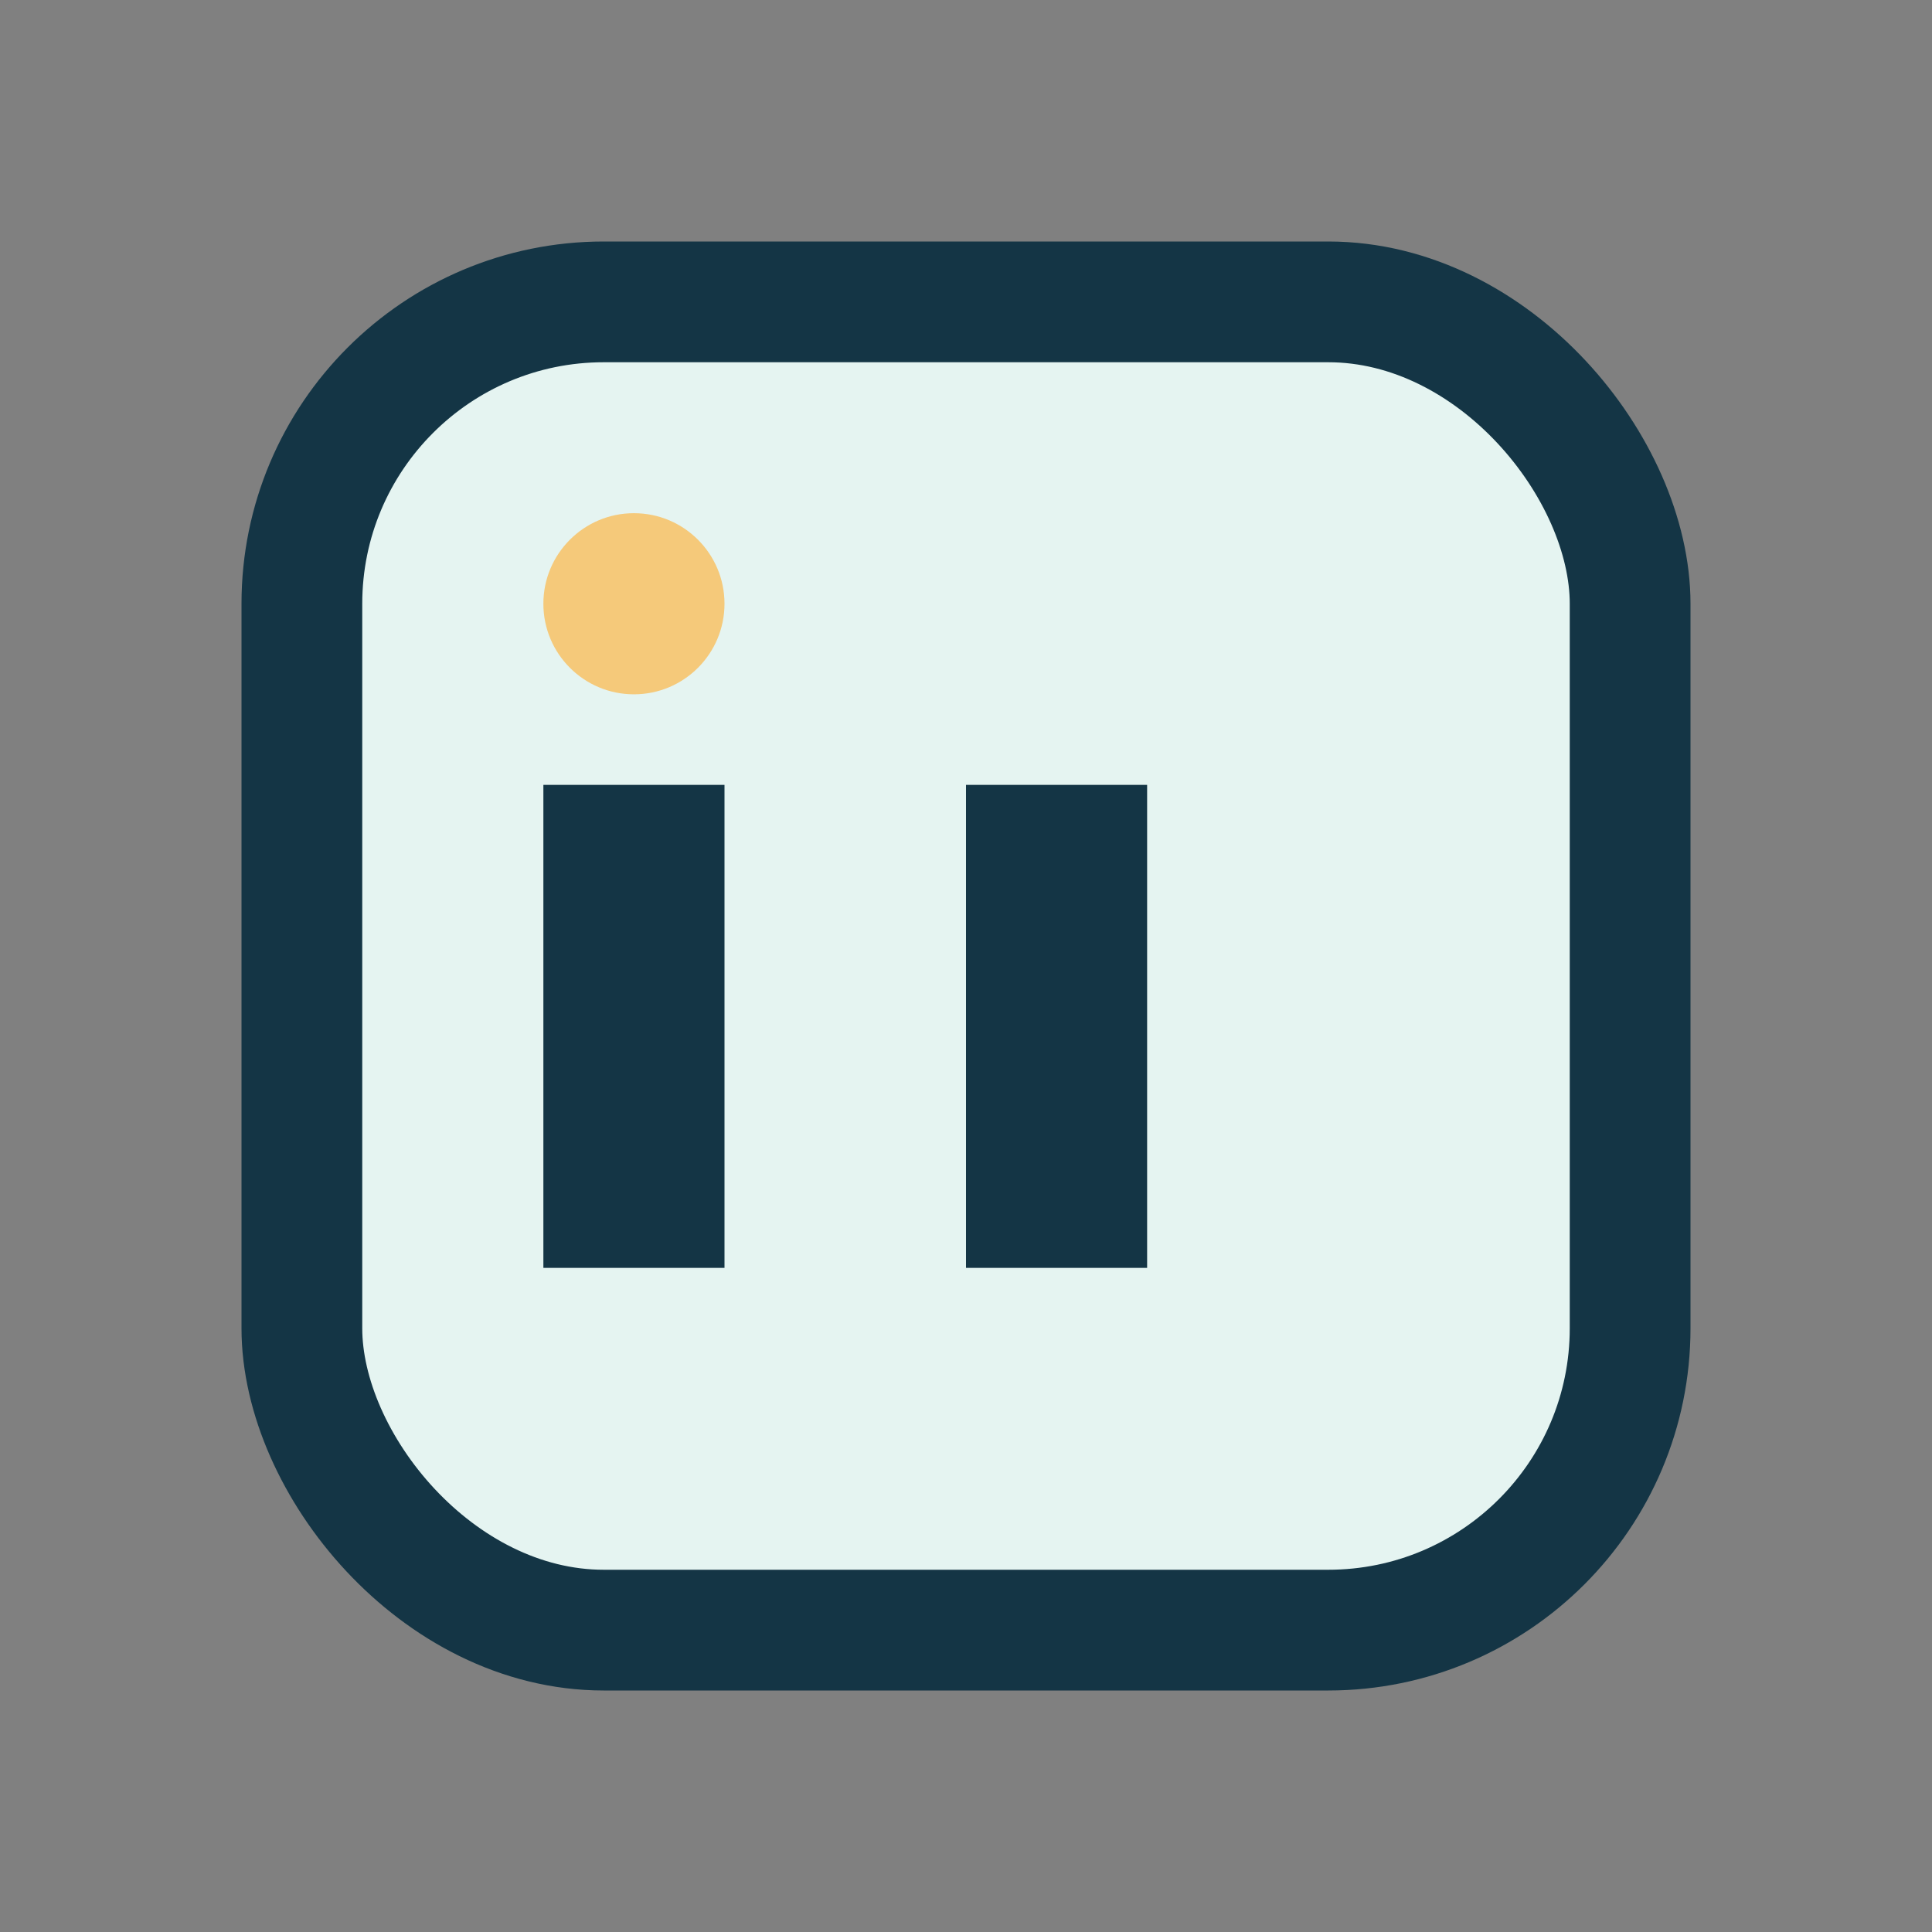
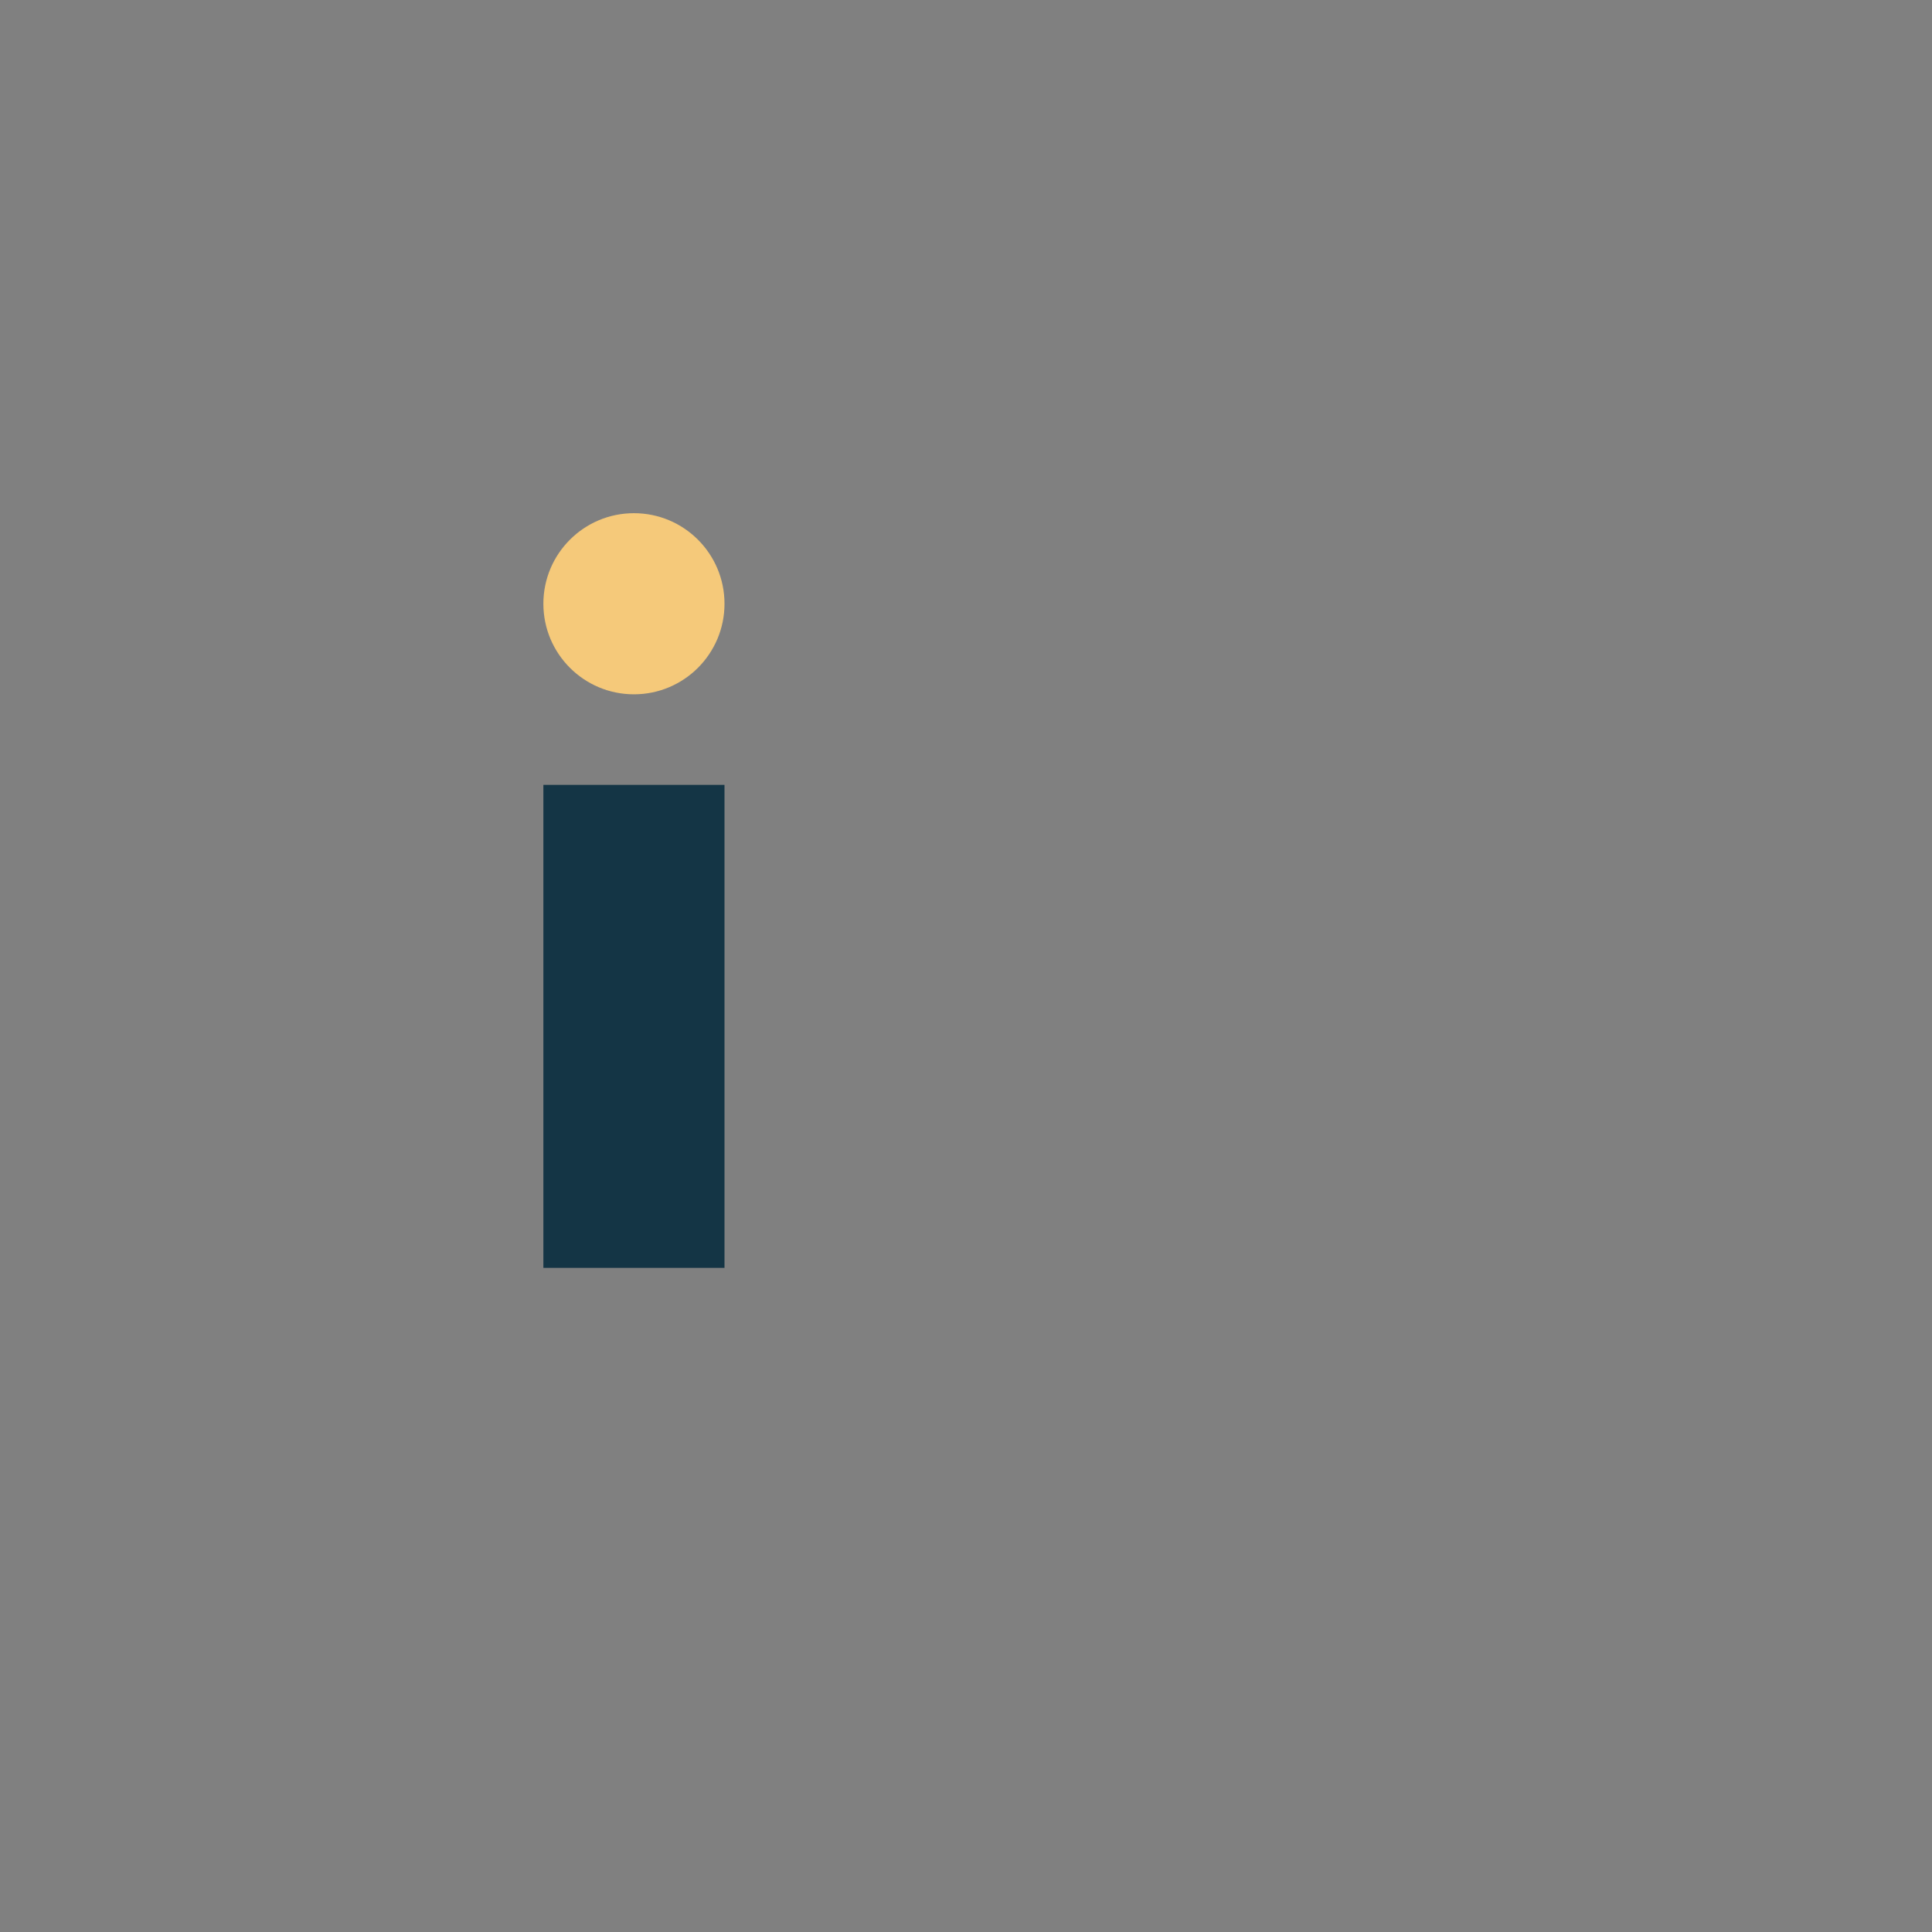
<svg xmlns="http://www.w3.org/2000/svg" width="32" height="32" viewBox="0 0 32 32">
  <rect x="0" y="0" width="32" height="32" fill="#808080" stroke="none" />
-   <rect x="5" y="5" width="22" height="22" rx="5" fill="#E5F4F1" stroke="#143545" stroke-width="2" />
  <rect x="9" y="13" width="3" height="8" fill="#143545" />
-   <rect x="16" y="13" width="3" height="8" fill="#143545" />
  <circle cx="10.5" cy="10" r="1.5" fill="#F5C97A" />
</svg>